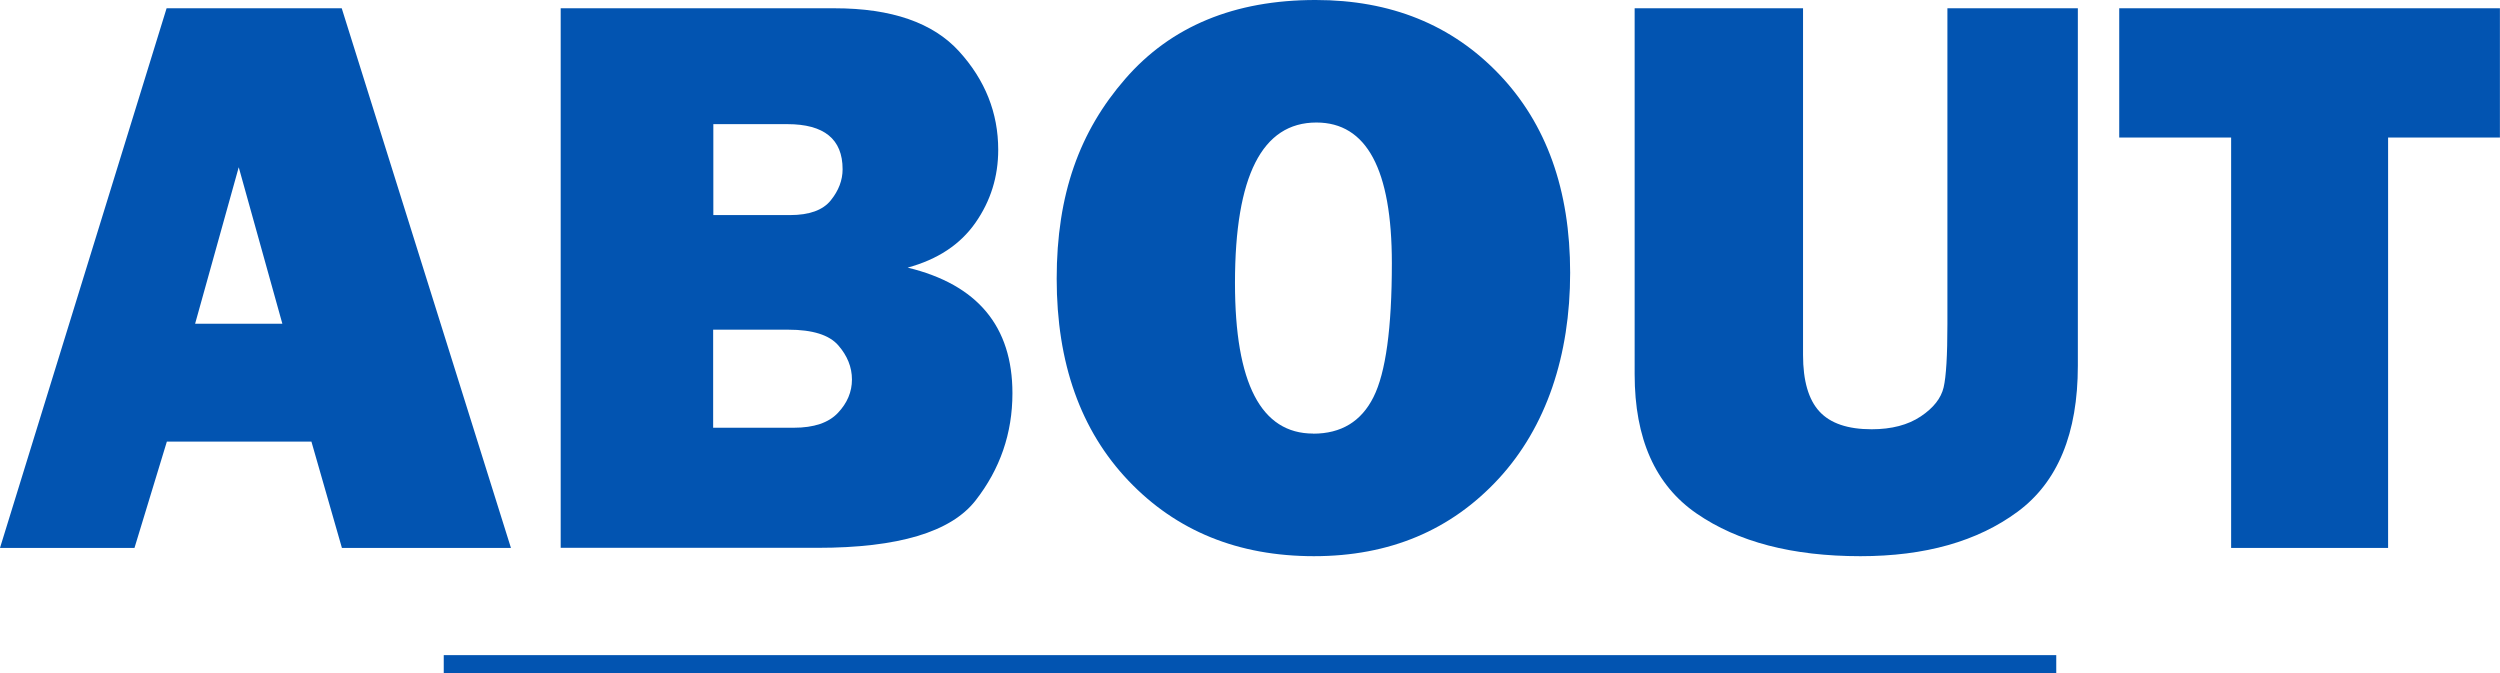
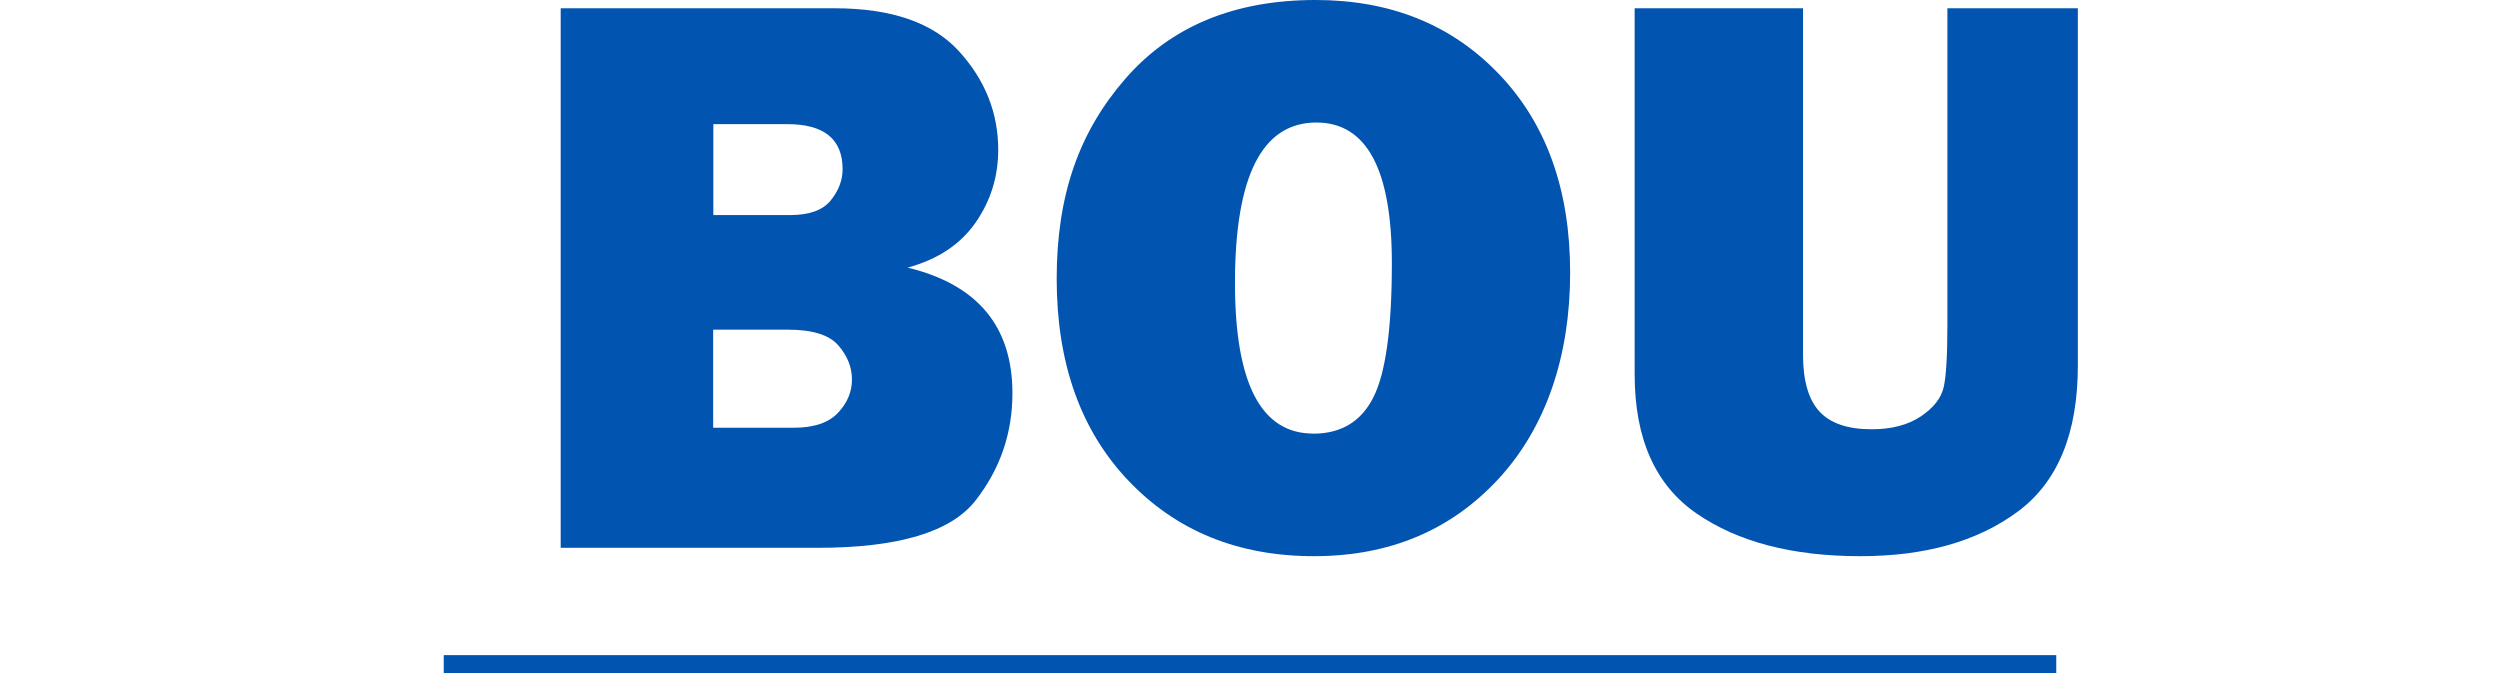
<svg xmlns="http://www.w3.org/2000/svg" id="_レイヤー_2" viewBox="0 0 277.92 74.83">
  <defs>
    <style>.cls-1{fill:none;stroke:#0254b1;stroke-miterlimit:10;stroke-width:2px;}.cls-2{fill:#0254b1;}</style>
  </defs>
  <g id="_レイヤー_1-2">
-     <path class="cls-2" d="m38.01,60.91l-3.39-11.82h-16.07l-3.6,11.82H0L18.52.92h19.47l18.81,59.99h-18.79Zm-16.33-24.92h9.71l-4.85-17.4-4.85,17.4Z" />
    <path class="cls-2" d="m62.33,60.91V.92h30.45c6.33,0,10.94,1.6,13.84,4.79s4.35,6.84,4.35,10.94c0,2.99-.84,5.69-2.53,8.11-1.69,2.42-4.2,4.08-7.54,4.99,7.76,1.88,11.65,6.53,11.65,13.97,0,4.45-1.37,8.43-4.11,11.93-2.74,3.5-8.59,5.25-17.56,5.25h-28.56Zm16.96-37h8.53c2.14,0,3.65-.54,4.53-1.63s1.32-2.24,1.32-3.47c0-3.34-2.05-5.01-6.15-5.01h-8.22v10.11Zm0,23.64h8.96c2.23,0,3.86-.55,4.9-1.65,1.04-1.1,1.56-2.34,1.56-3.71s-.51-2.64-1.52-3.8-2.86-1.74-5.56-1.74h-8.35v10.9Z" />
    <path class="cls-2" d="m146.08,61.83c-8.44,0-15.31-2.8-20.63-8.39s-7.98-13.08-7.98-22.46,2.54-16.37,7.62-22.21c5.08-5.85,12.14-8.77,21.16-8.77,8.35,0,15.15,2.75,20.41,8.26,5.26,5.51,7.89,12.86,7.89,22.06s-2.65,17.15-7.95,22.9c-5.3,5.74-12.14,8.61-20.52,8.61Zm-.09-13.62c3.1,0,5.34-1.35,6.7-4.07,1.36-2.71,2.04-7.67,2.04-14.88,0-10.43-2.8-15.64-8.39-15.64-6.04,0-9.05,5.95-9.05,17.84,0,11.16,2.9,16.74,8.7,16.74Z" />
    <path class="cls-2" d="m230.99.92v39.73c0,7.53-2.23,12.94-6.7,16.24-4.47,3.3-10.29,4.94-17.47,4.94-7.56,0-13.63-1.58-18.22-4.75-4.59-3.16-6.88-8.32-6.88-15.47V.92h18.72v38.54c0,2.87.61,4.97,1.82,6.28,1.21,1.32,3.15,1.98,5.81,1.98,2.22,0,4.04-.48,5.46-1.43,1.42-.95,2.26-2.03,2.54-3.23.28-1.2.42-3.54.42-7.03V.92h14.5Z" />
-     <path class="cls-2" d="m265.48,15.29v45.62h-17.45V15.29h-12.44V.92h42.32v14.37h-12.44Z" />
    <line class="cls-1" x1="49.33" y1="73.83" x2="228.59" y2="73.83" />
  </g>
</svg>